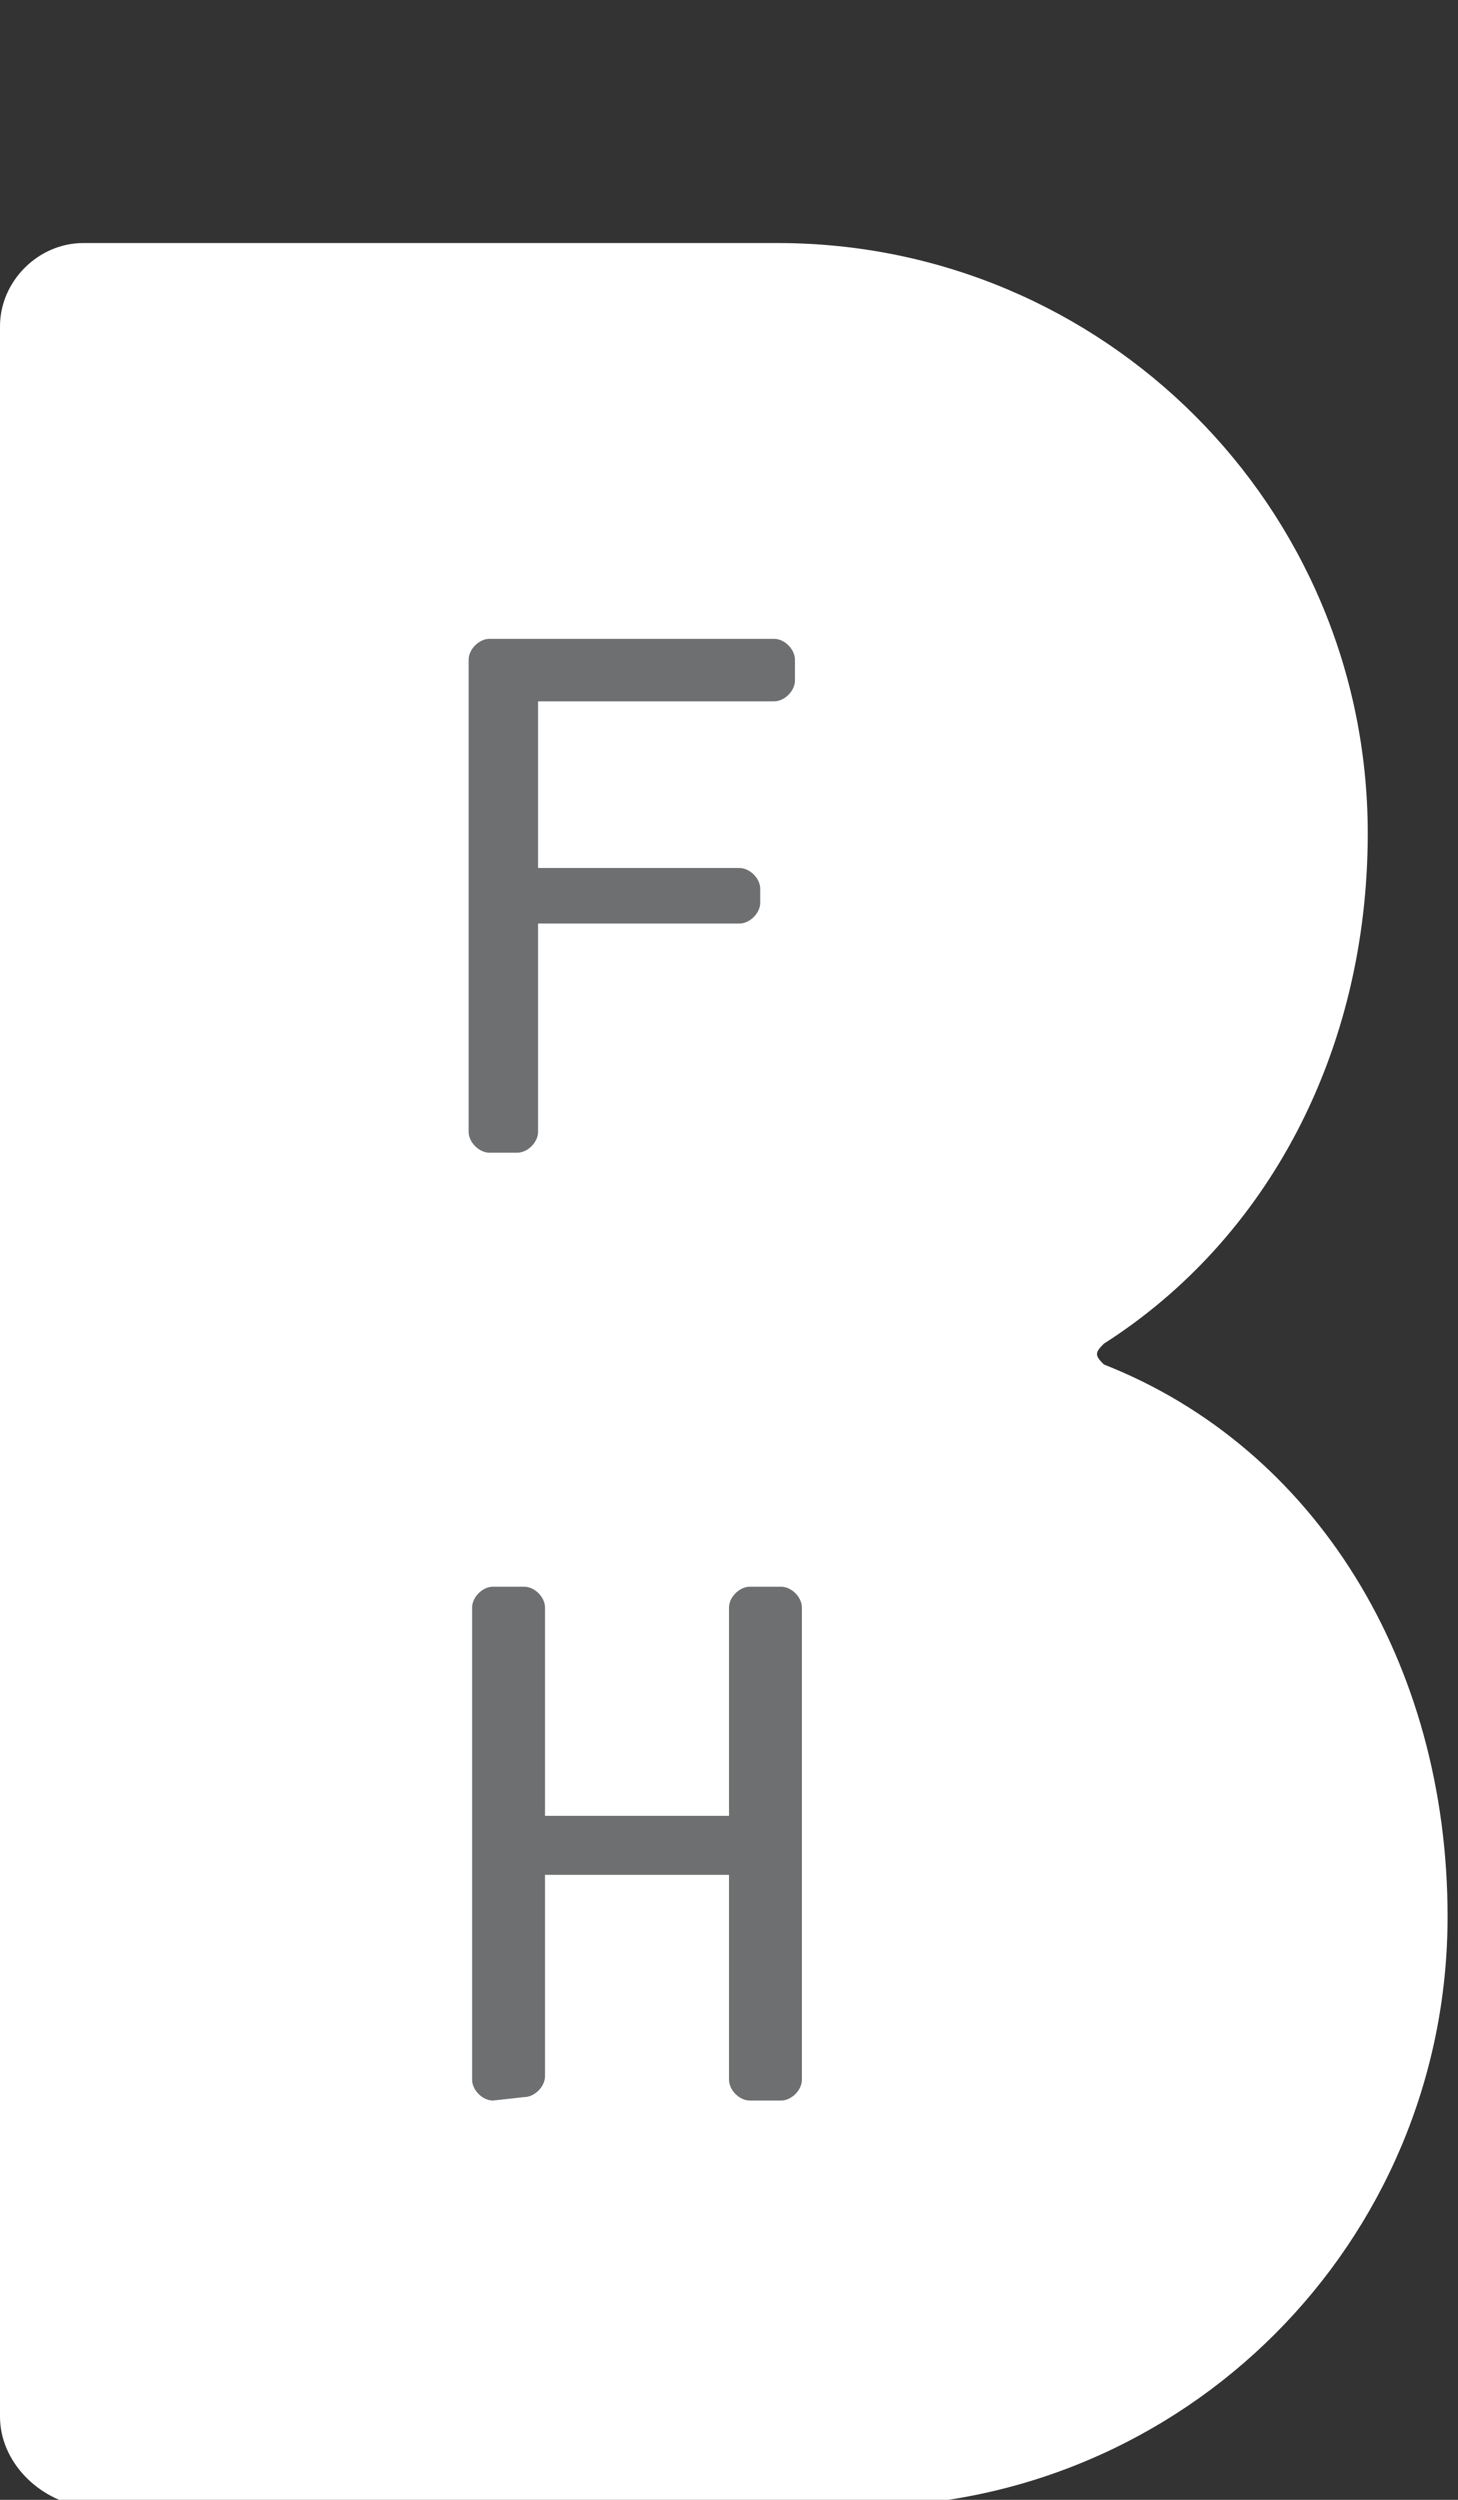
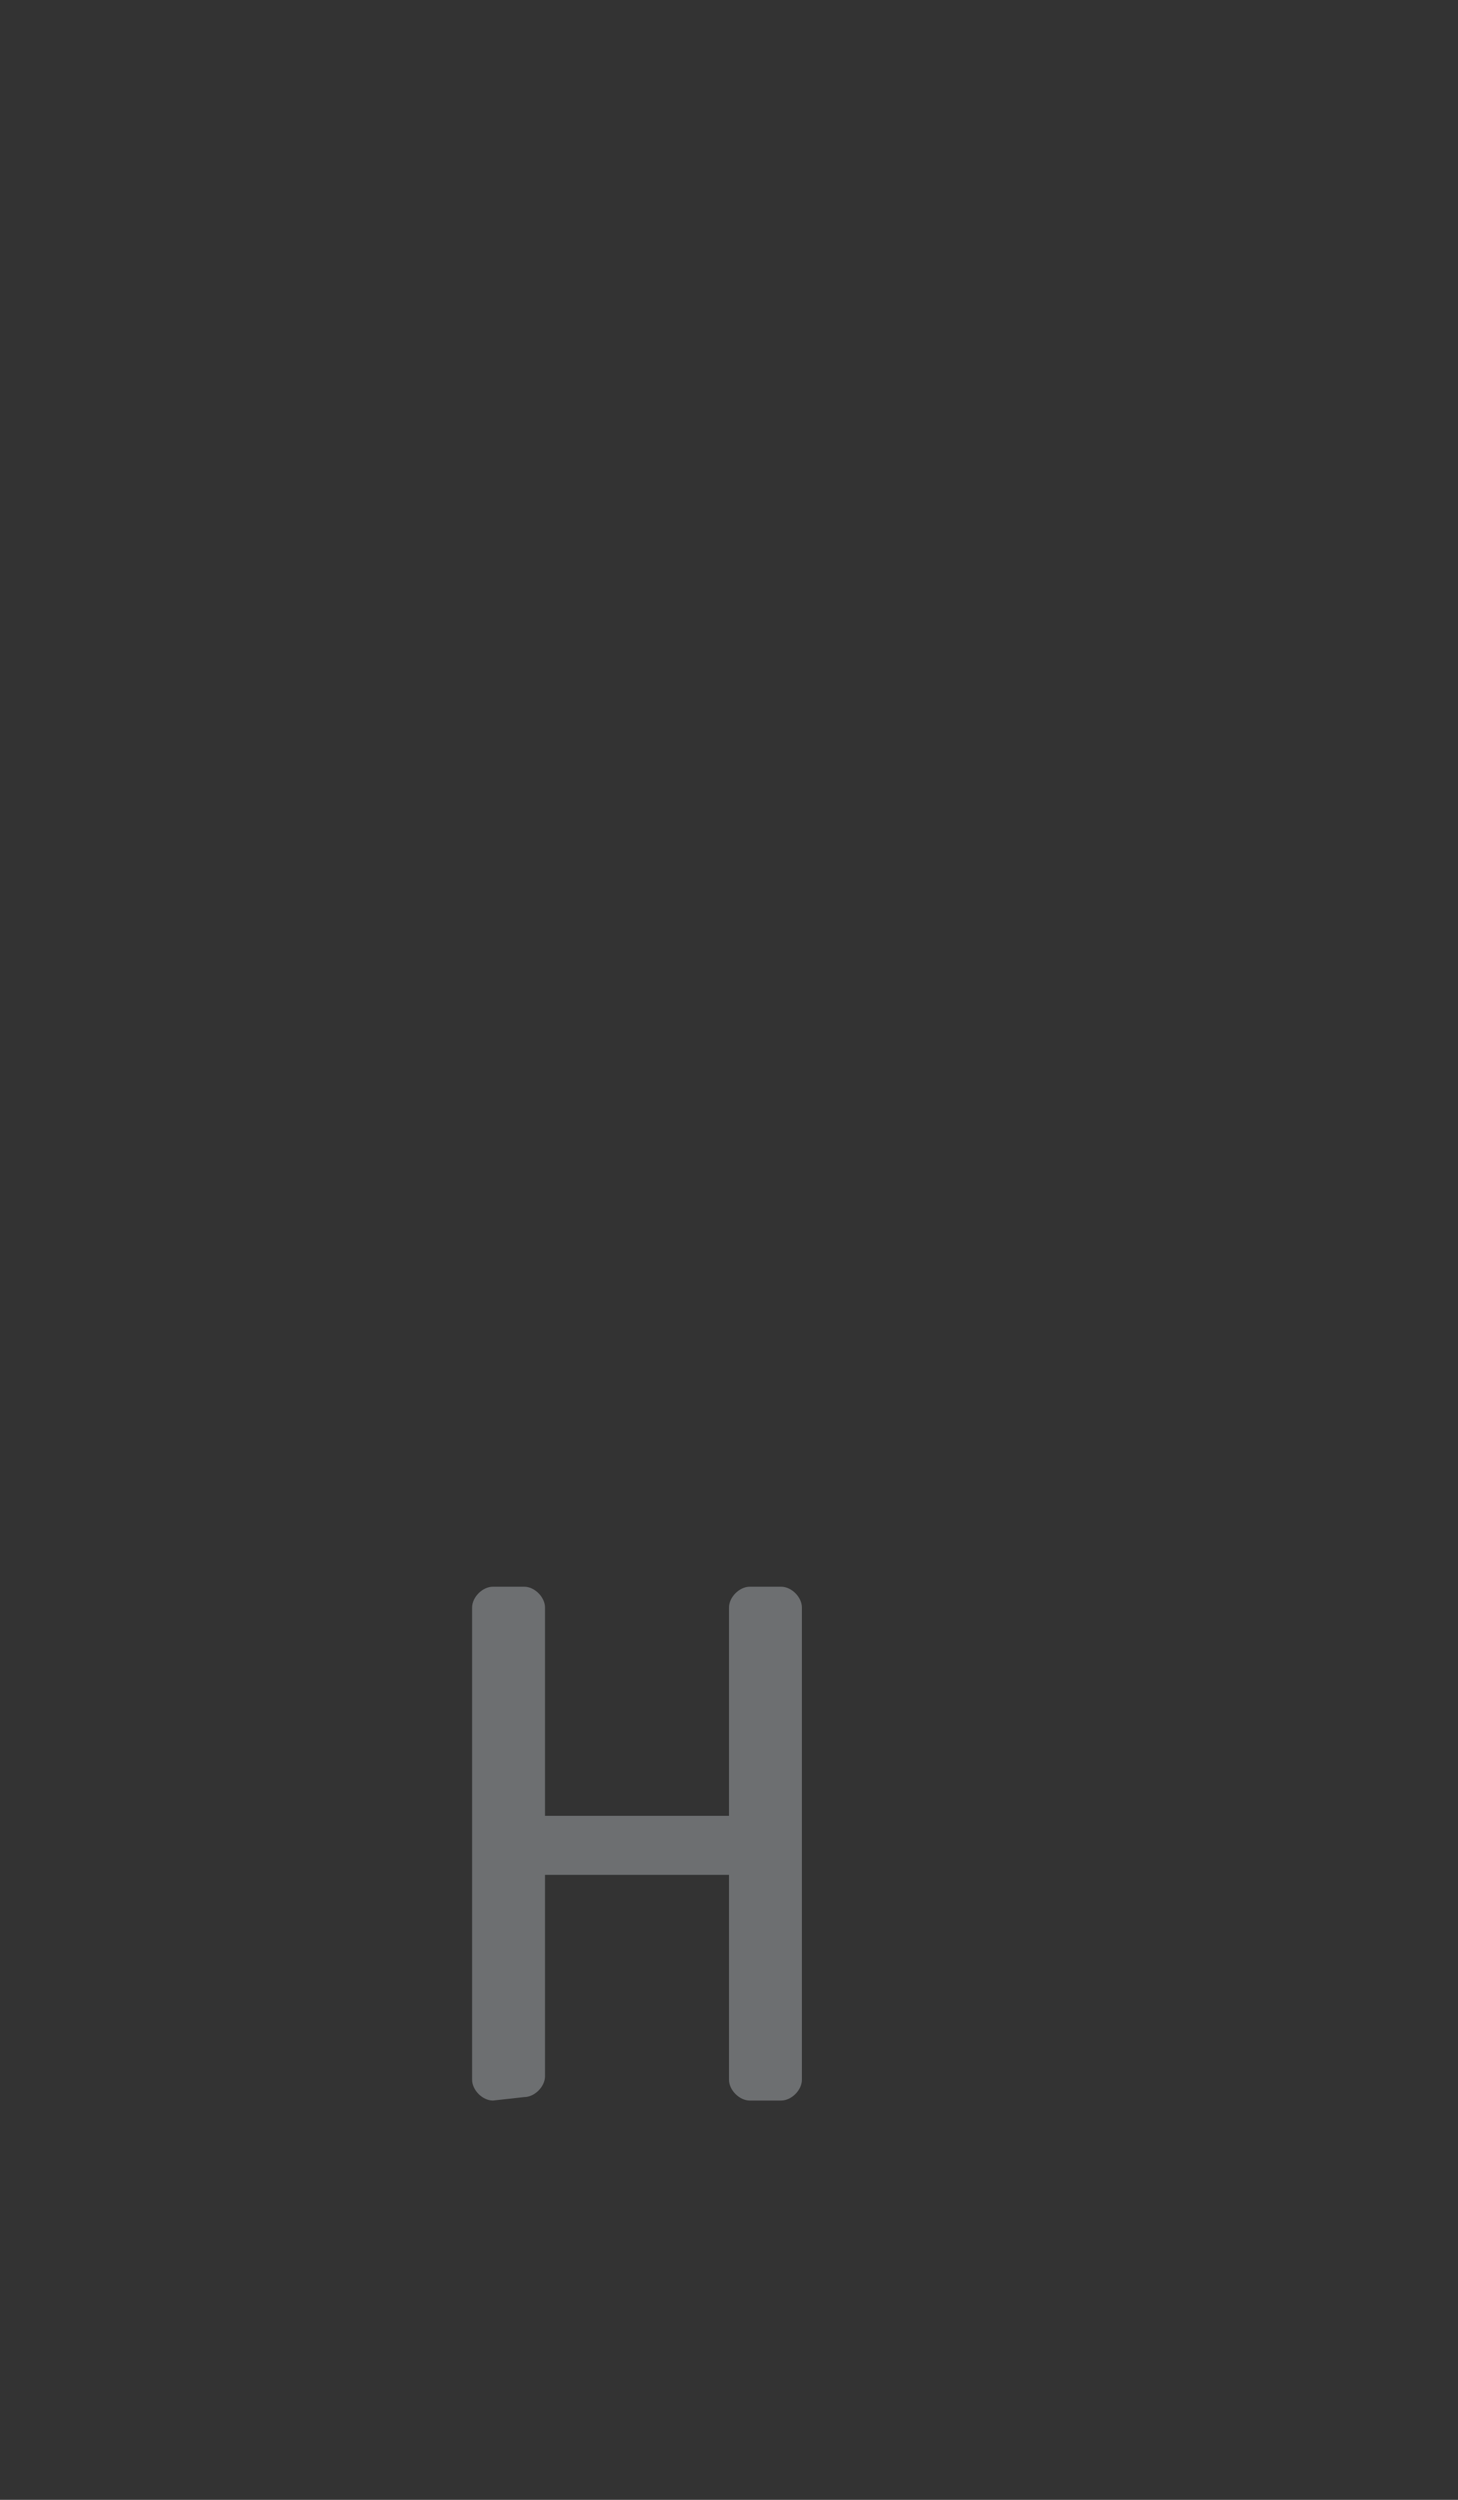
<svg xmlns="http://www.w3.org/2000/svg" version="1.1" id="Ebene_1" x="0px" y="0px" viewBox="0 0 42 72" style="enable-background:new 0 0 42 72;" xml:space="preserve">
  <rect x="0" y="0" width="42" height="72" fill="#333333" stroke="none" />
  <style type="text/css">
	.st0{fill:#FFFFFF;}
	.st1{fill:#6D6F71;}
</style>
-   <path class="st0" d="M22.4,7c9.4,0,17,7.6,17,17c0,6.3-2.9,11.7-7.6,14.7c-0.1,0.1-0.2,0.2-0.2,0.3c0,0.1,0.1,0.2,0.2,0.3  c6.1,2.4,9.9,8.6,9.9,15.9c0,9.4-7.6,17-17,17H2.4C1.1,72,0,70.9,0,69.6V9.4C0,8.1,1.1,7,2.4,7H22.4z" />
  <path class="st1" d="M14.2,60.5c-0.3,0-0.6-0.3-0.6-0.6V46.3c0-0.3,0.3-0.6,0.6-0.6h0.9c0.3,0,0.6,0.3,0.6,0.6v6h5.3v-6  c0-0.3,0.3-0.6,0.6-0.6h0.9c0.3,0,0.6,0.3,0.6,0.6v13.6c0,0.3-0.3,0.6-0.6,0.6h-0.9c-0.3,0-0.6-0.3-0.6-0.6V54h-5.3v5.8  c0,0.3-0.3,0.6-0.6,0.6L14.2,60.5L14.2,60.5z" />
-   <path class="st1" d="M14.1,33.2c-0.3,0-0.6-0.3-0.6-0.6V19c0-0.3,0.3-0.6,0.6-0.6h8.2c0.3,0,0.6,0.3,0.6,0.6v0.6  c0,0.3-0.3,0.6-0.6,0.6h-6.8v4.8h5.8c0.3,0,0.6,0.3,0.6,0.6V26c0,0.3-0.3,0.6-0.6,0.6h-5.8v6c0,0.3-0.3,0.6-0.6,0.6H14.1z" />
</svg>